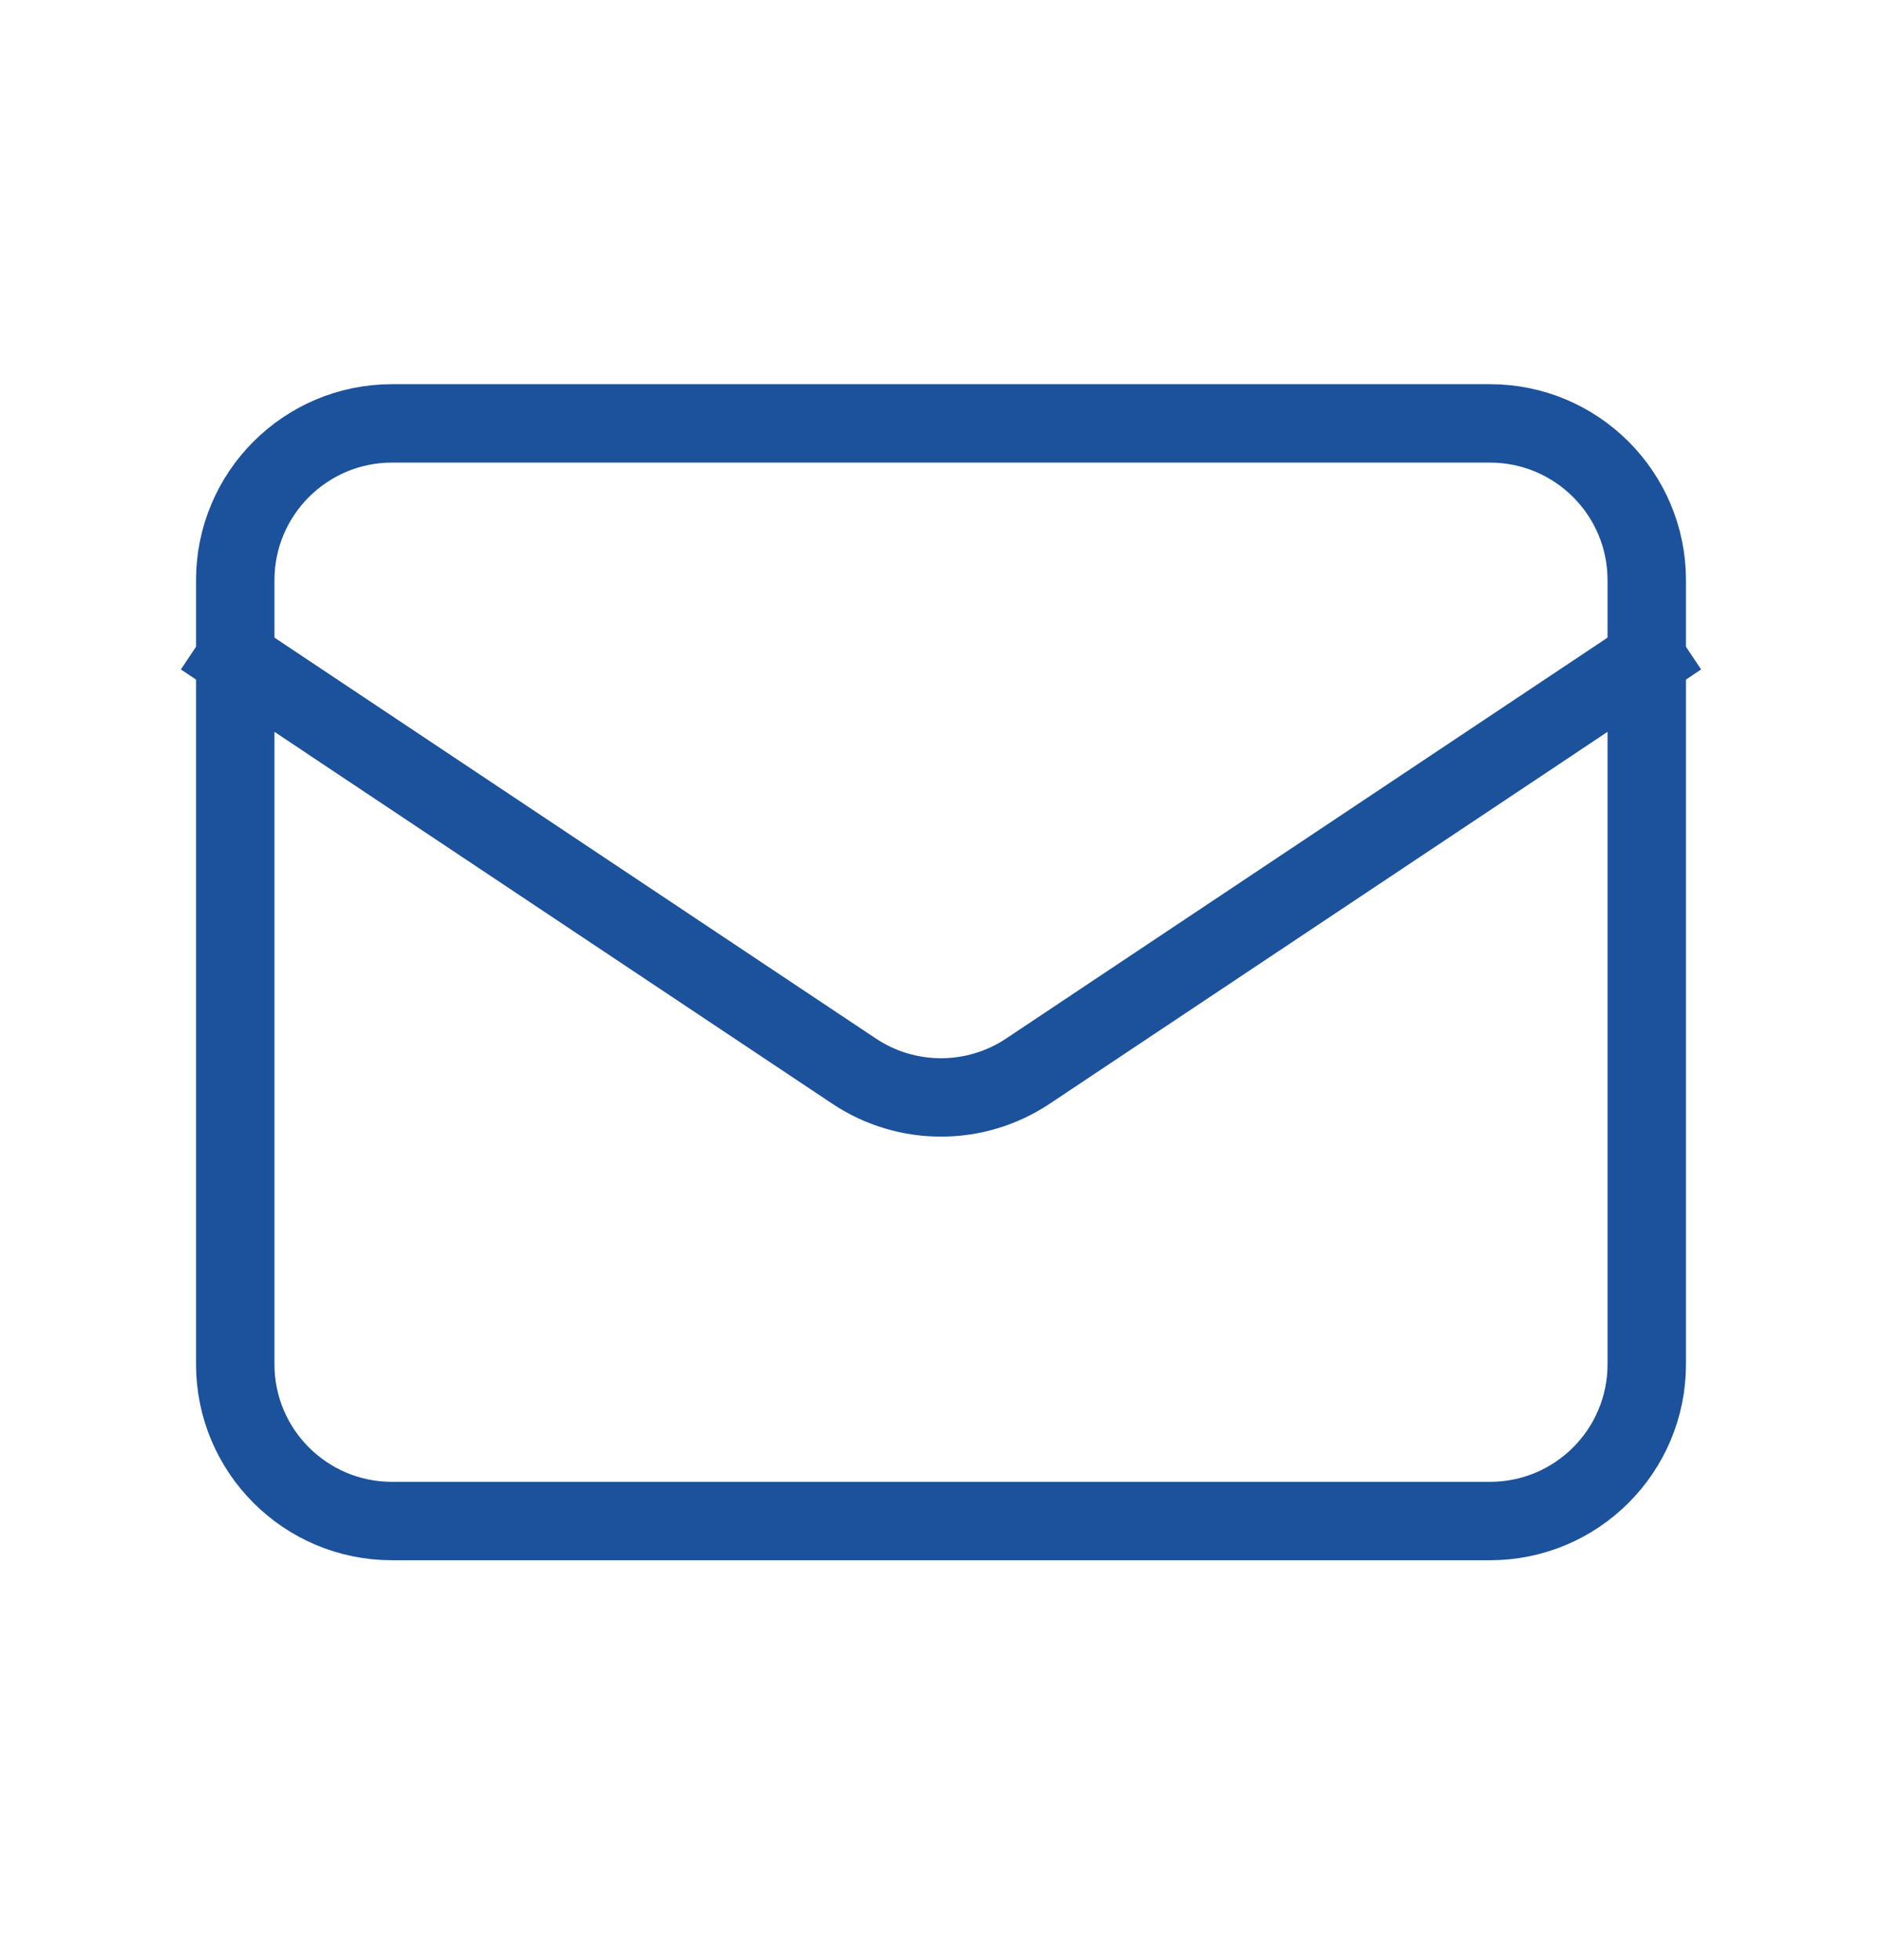
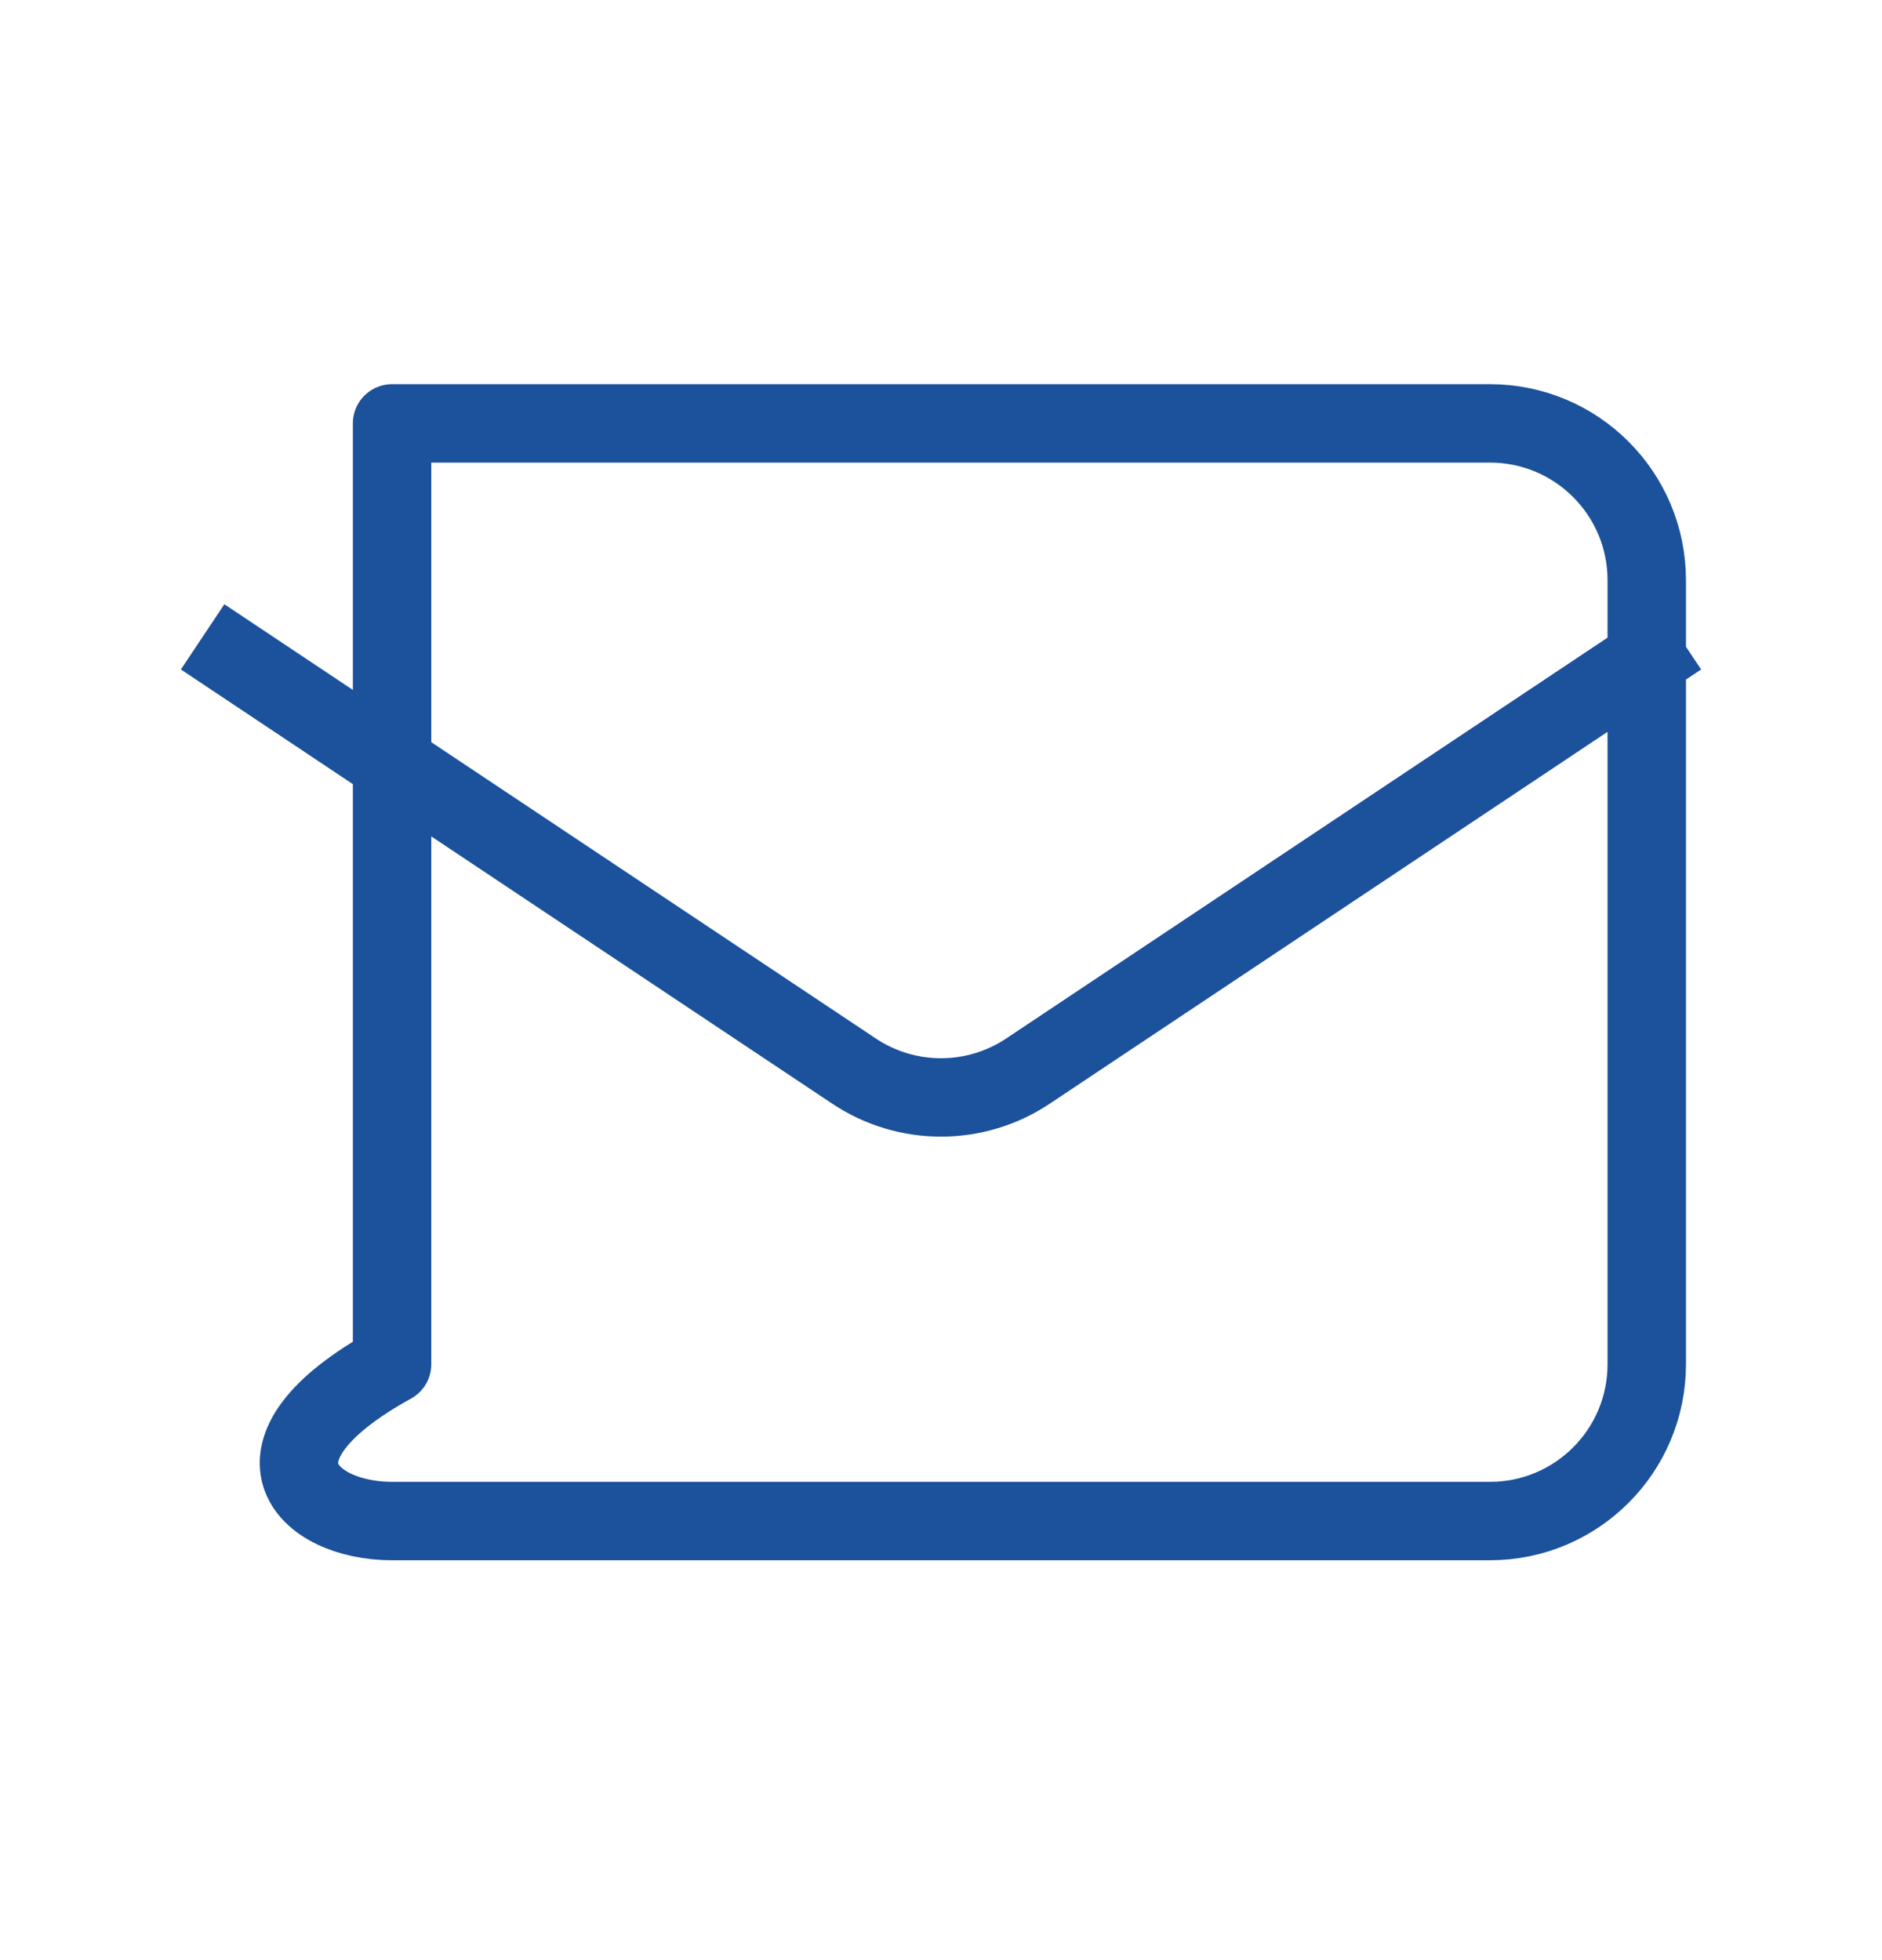
<svg xmlns="http://www.w3.org/2000/svg" width="24" height="25" viewBox="0 0 24 25" fill="none">
  <g id="Mail">
-     <path id="Icon" d="M3 8.4L10.891 13.661C11.562 14.109 12.438 14.109 13.109 13.661L21 8.4M5 19.4H19C20.105 19.4 21 18.505 21 17.4V7.4C21 6.296 20.105 5.4 19 5.4H5C3.895 5.4 3 6.296 3 7.4V17.4C3 18.505 3.895 19.4 5 19.4Z" stroke="#1C519B" stroke-linecap="square" stroke-linejoin="round" />
+     <path id="Icon" d="M3 8.4L10.891 13.661C11.562 14.109 12.438 14.109 13.109 13.661L21 8.4M5 19.4H19C20.105 19.4 21 18.505 21 17.4V7.4C21 6.296 20.105 5.4 19 5.4H5V17.4C3 18.505 3.895 19.4 5 19.4Z" stroke="#1C519B" stroke-linecap="square" stroke-linejoin="round" />
  </g>
</svg>